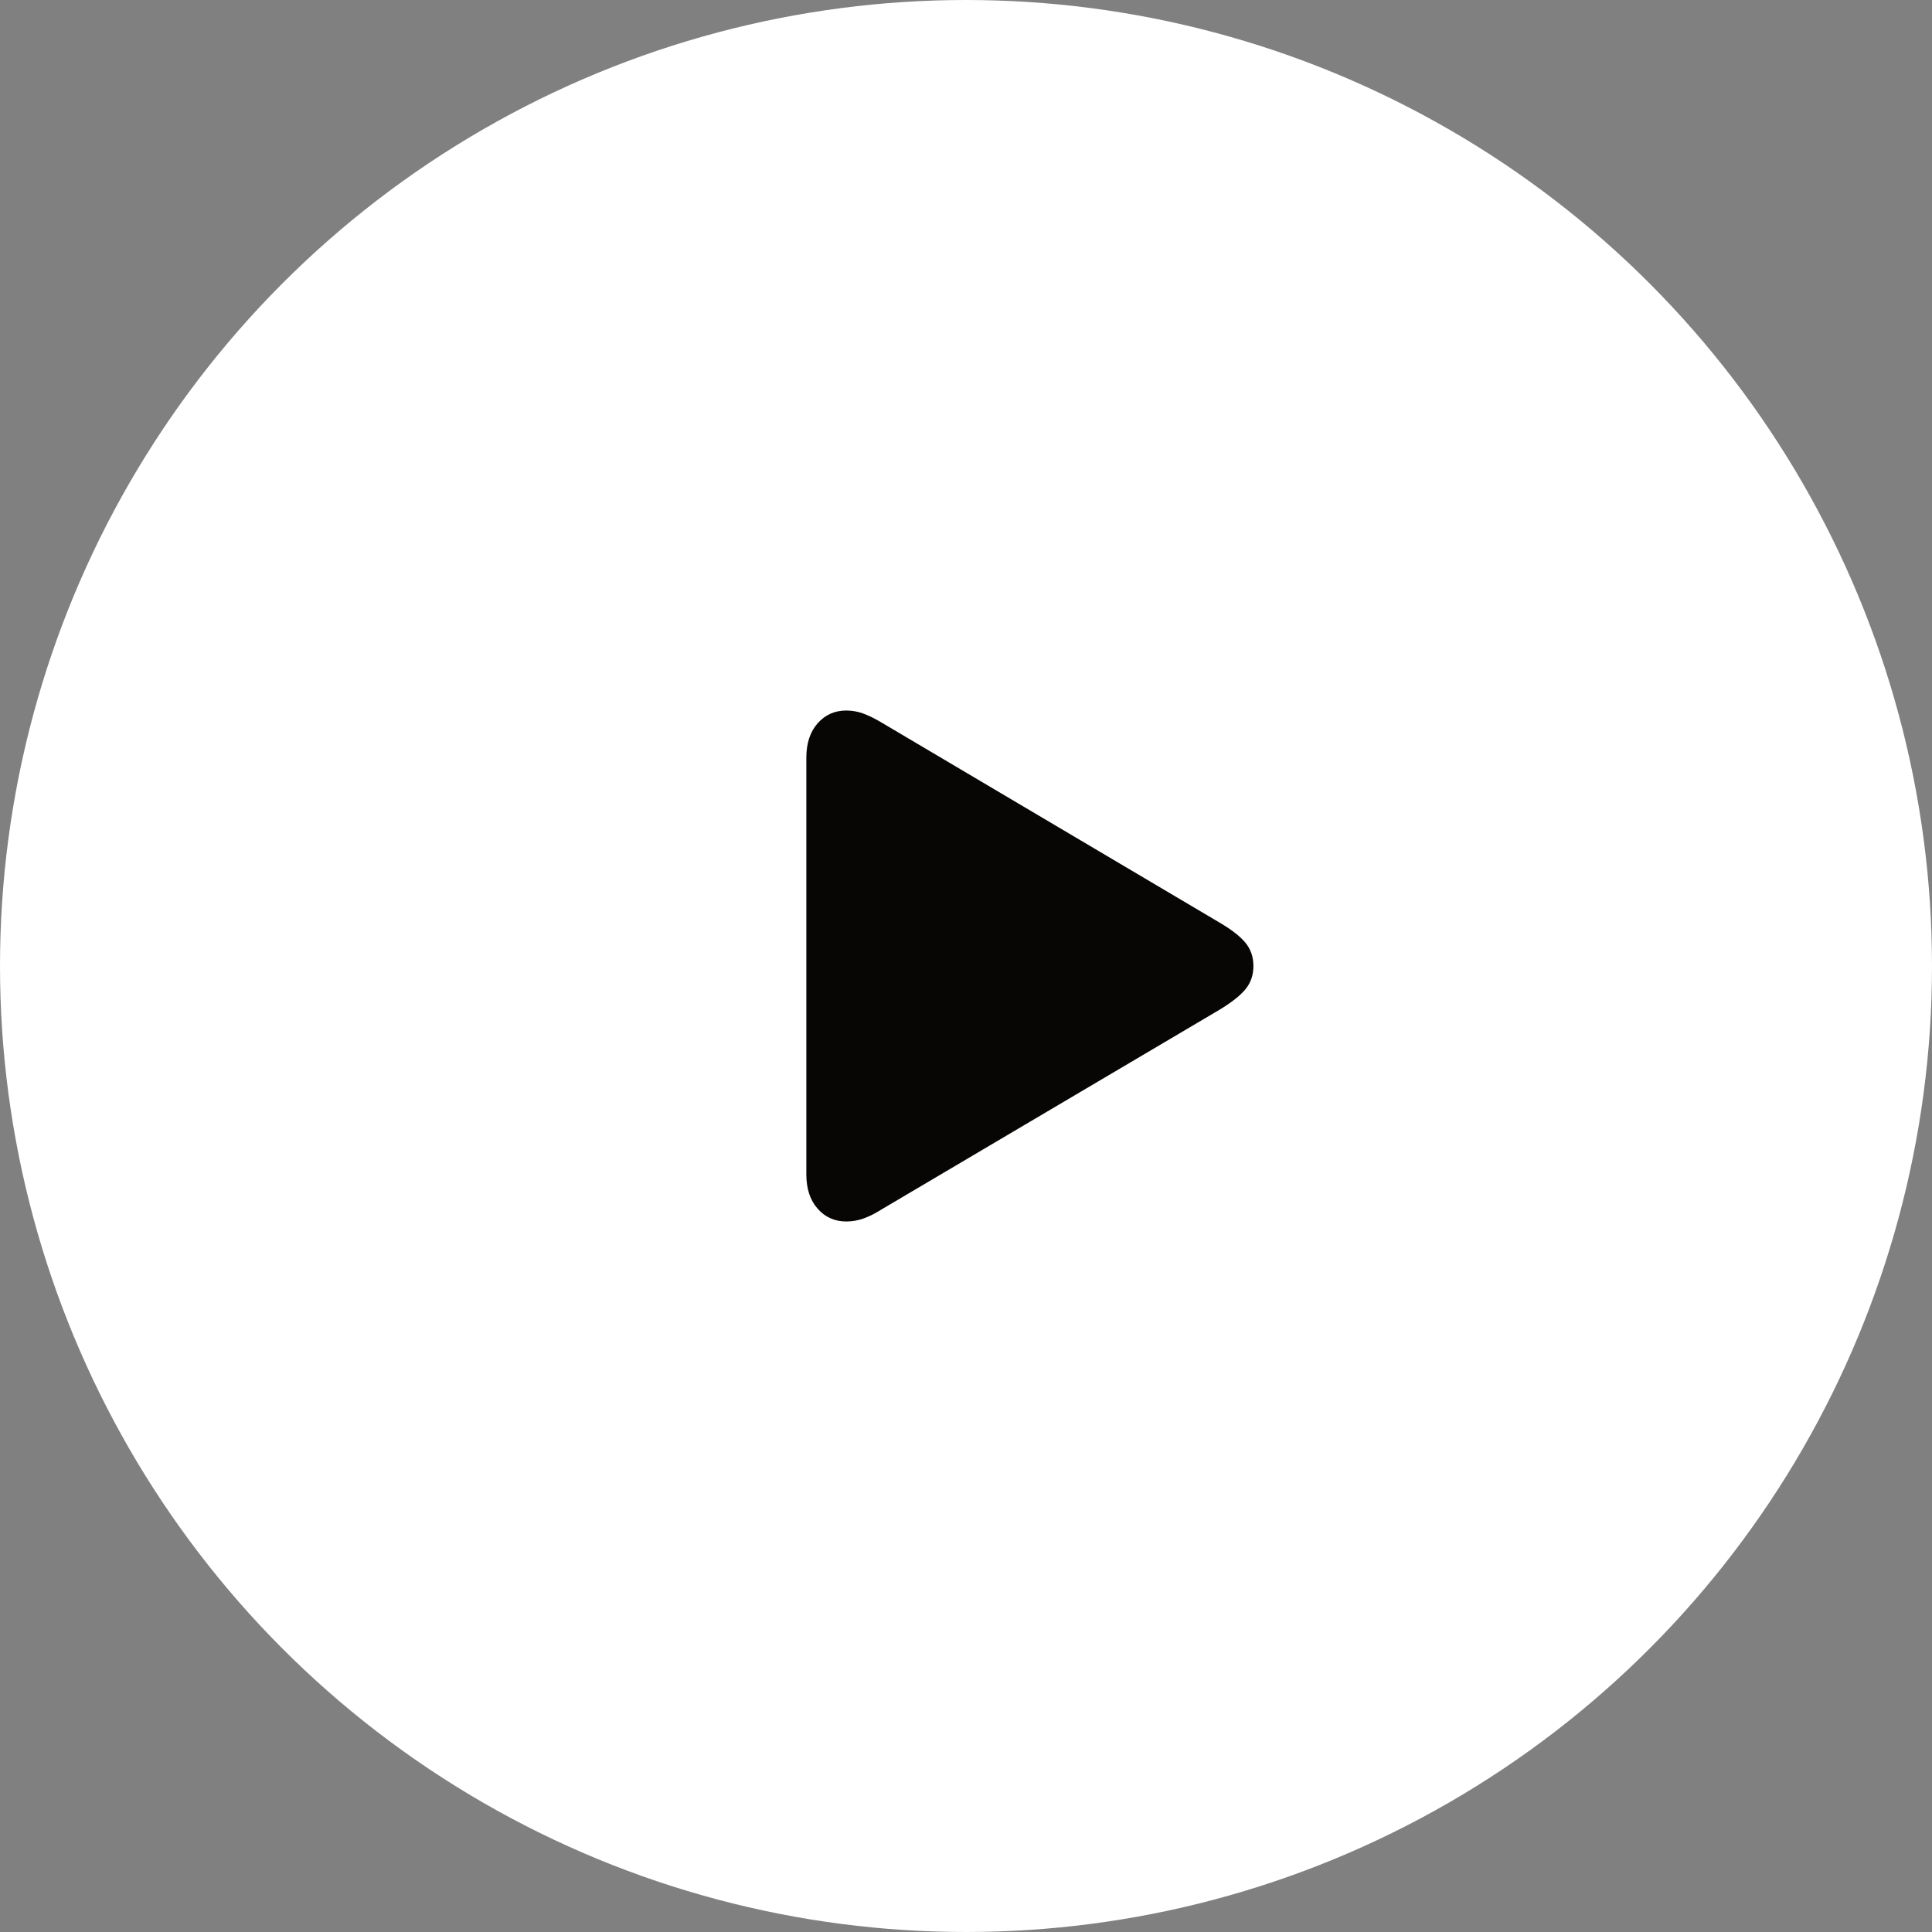
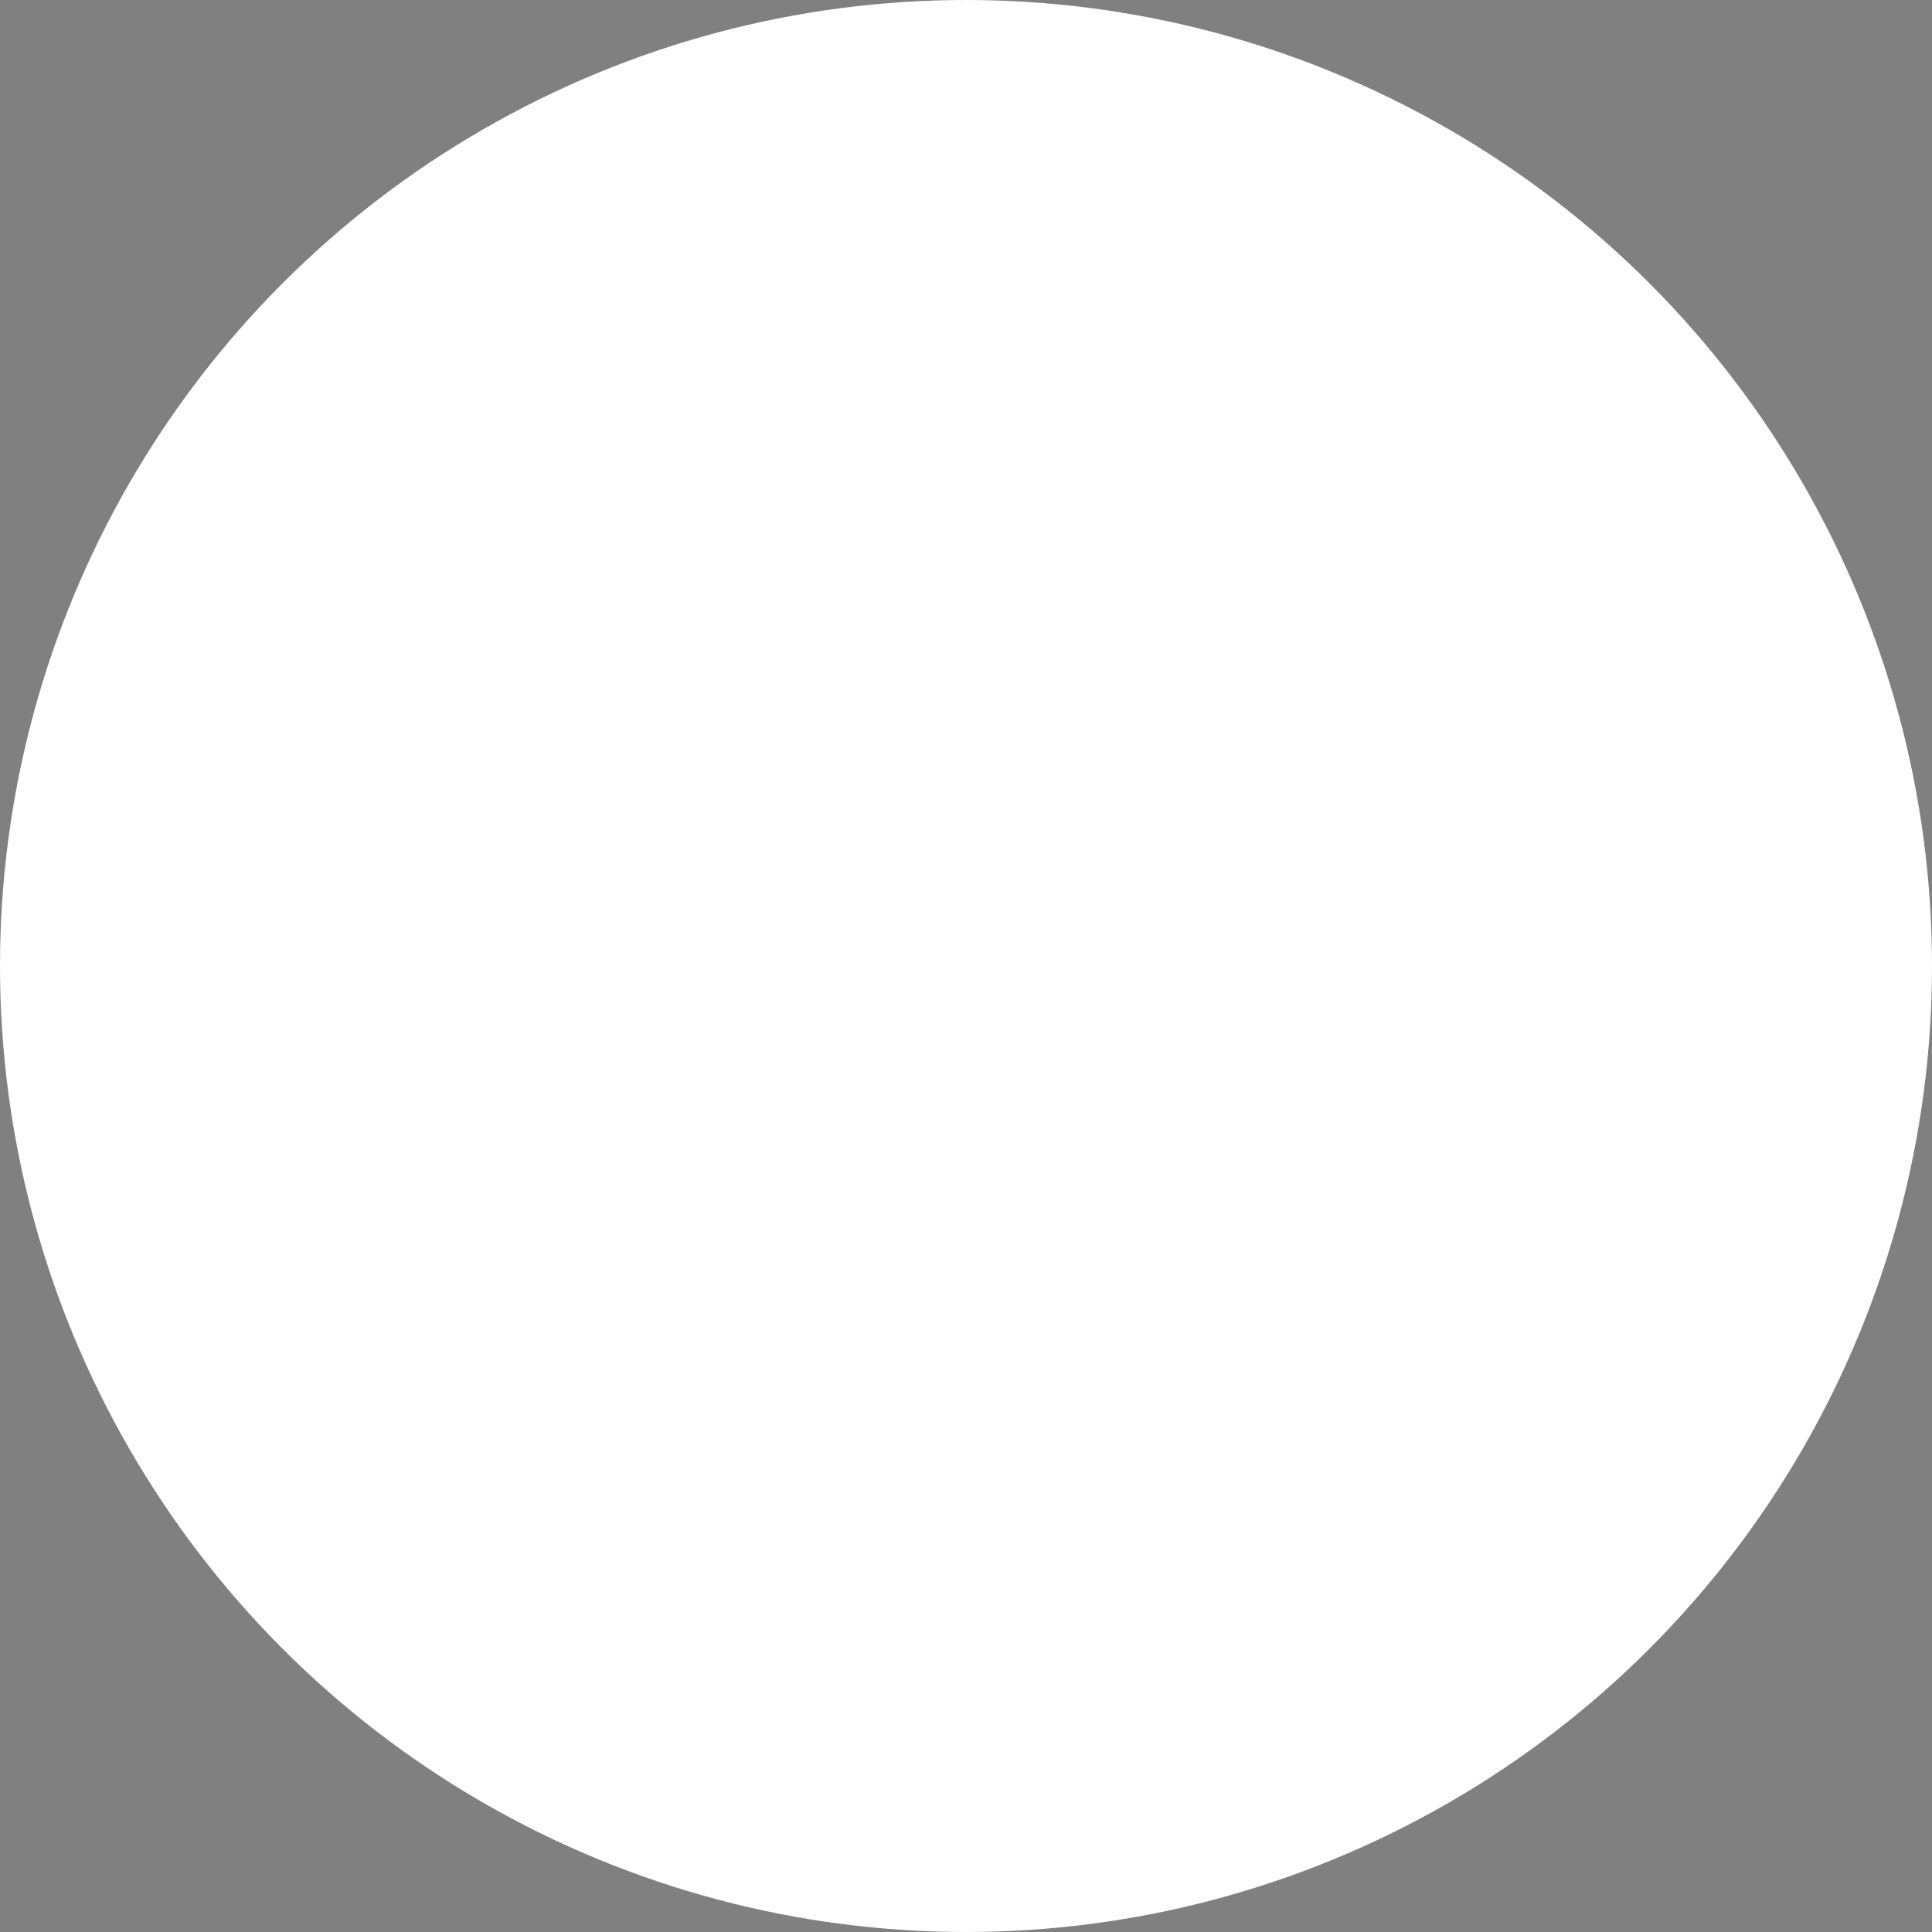
<svg xmlns="http://www.w3.org/2000/svg" width="64" height="64" viewBox="0 0 64 64" fill="none">
  <rect x="0" y="0" width="64" height="64" fill="#808080" stroke="none" />
  <circle cx="32" cy="32" r="30.5" fill="white" stroke="white" stroke-width="3" />
-   <path d="M28.033 40.463C28.235 40.463 28.428 40.429 28.614 40.361C28.8 40.294 29 40.193 29.214 40.057L40.368 33.467C40.778 33.222 41.072 32.992 41.252 32.777C41.431 32.561 41.521 32.302 41.521 32C41.521 31.698 41.431 31.439 41.252 31.223C41.072 31.008 40.778 30.781 40.368 30.543L29.214 23.942C29 23.814 28.8 23.714 28.614 23.643C28.428 23.573 28.235 23.537 28.033 23.537C27.649 23.537 27.333 23.679 27.084 23.962C26.835 24.245 26.711 24.624 26.711 25.1V38.9C26.711 39.376 26.835 39.755 27.084 40.038C27.333 40.321 27.649 40.463 28.033 40.463V40.463Z" fill="#070605" />
</svg>